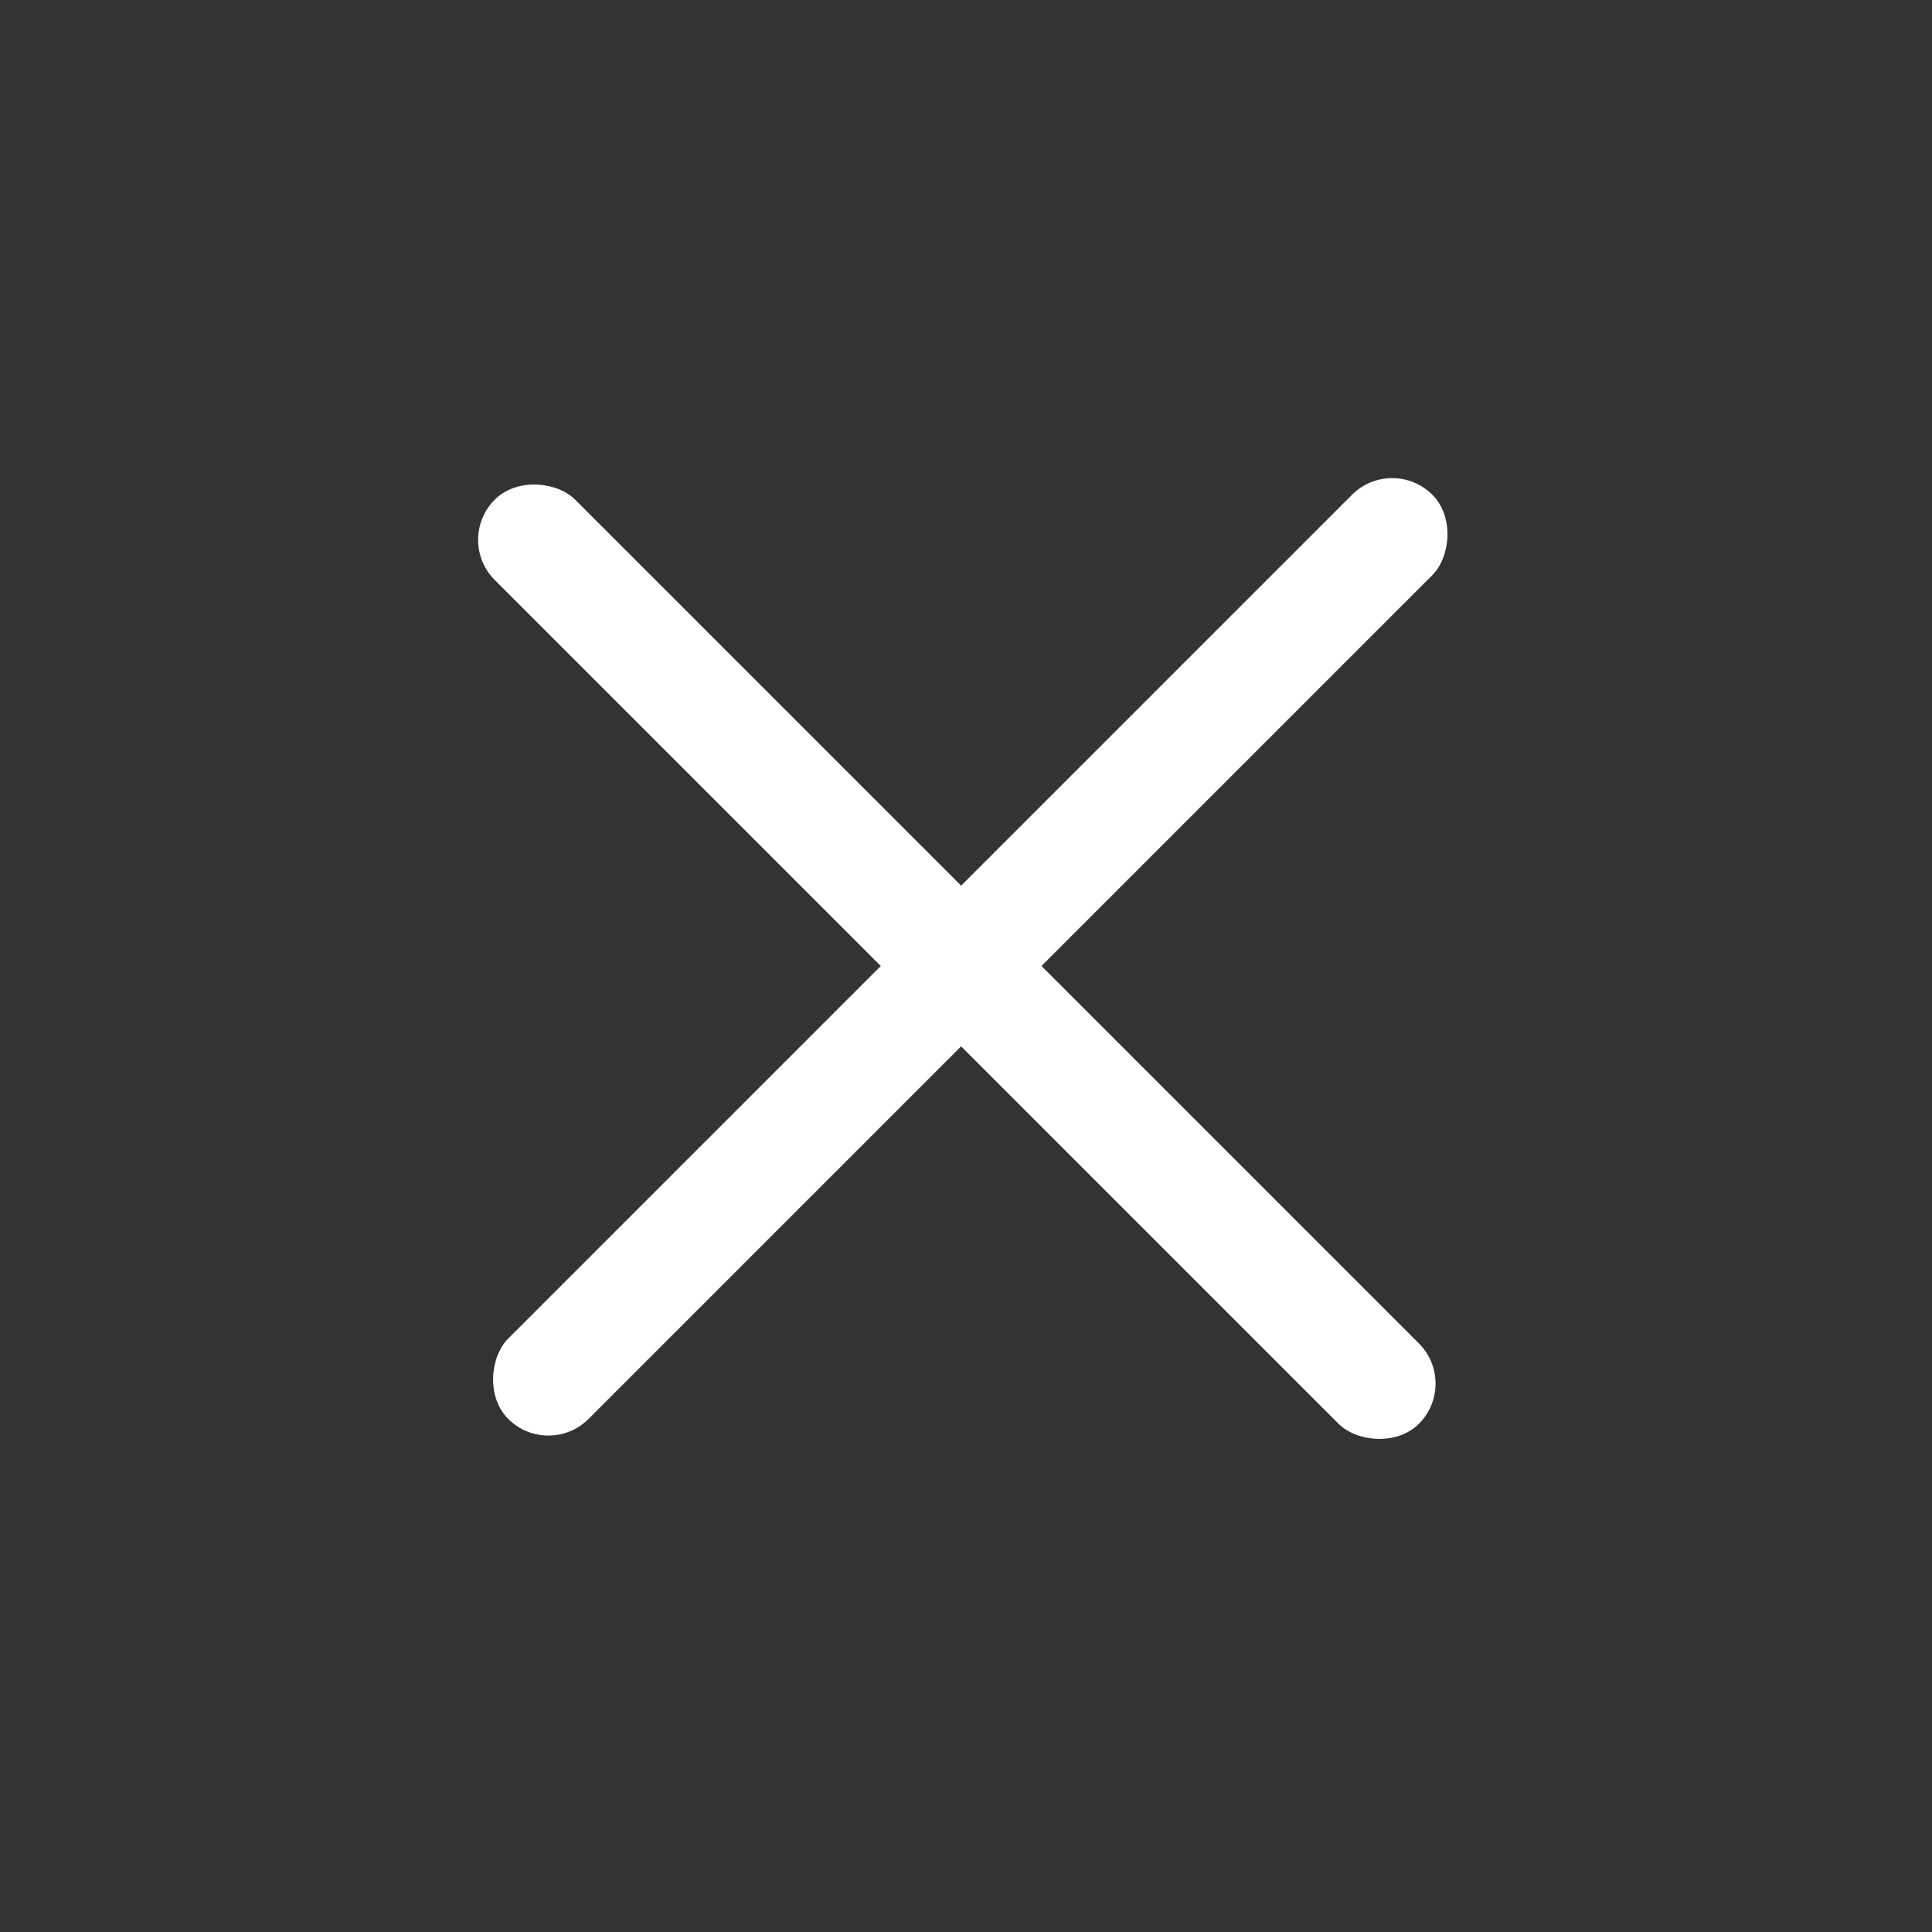
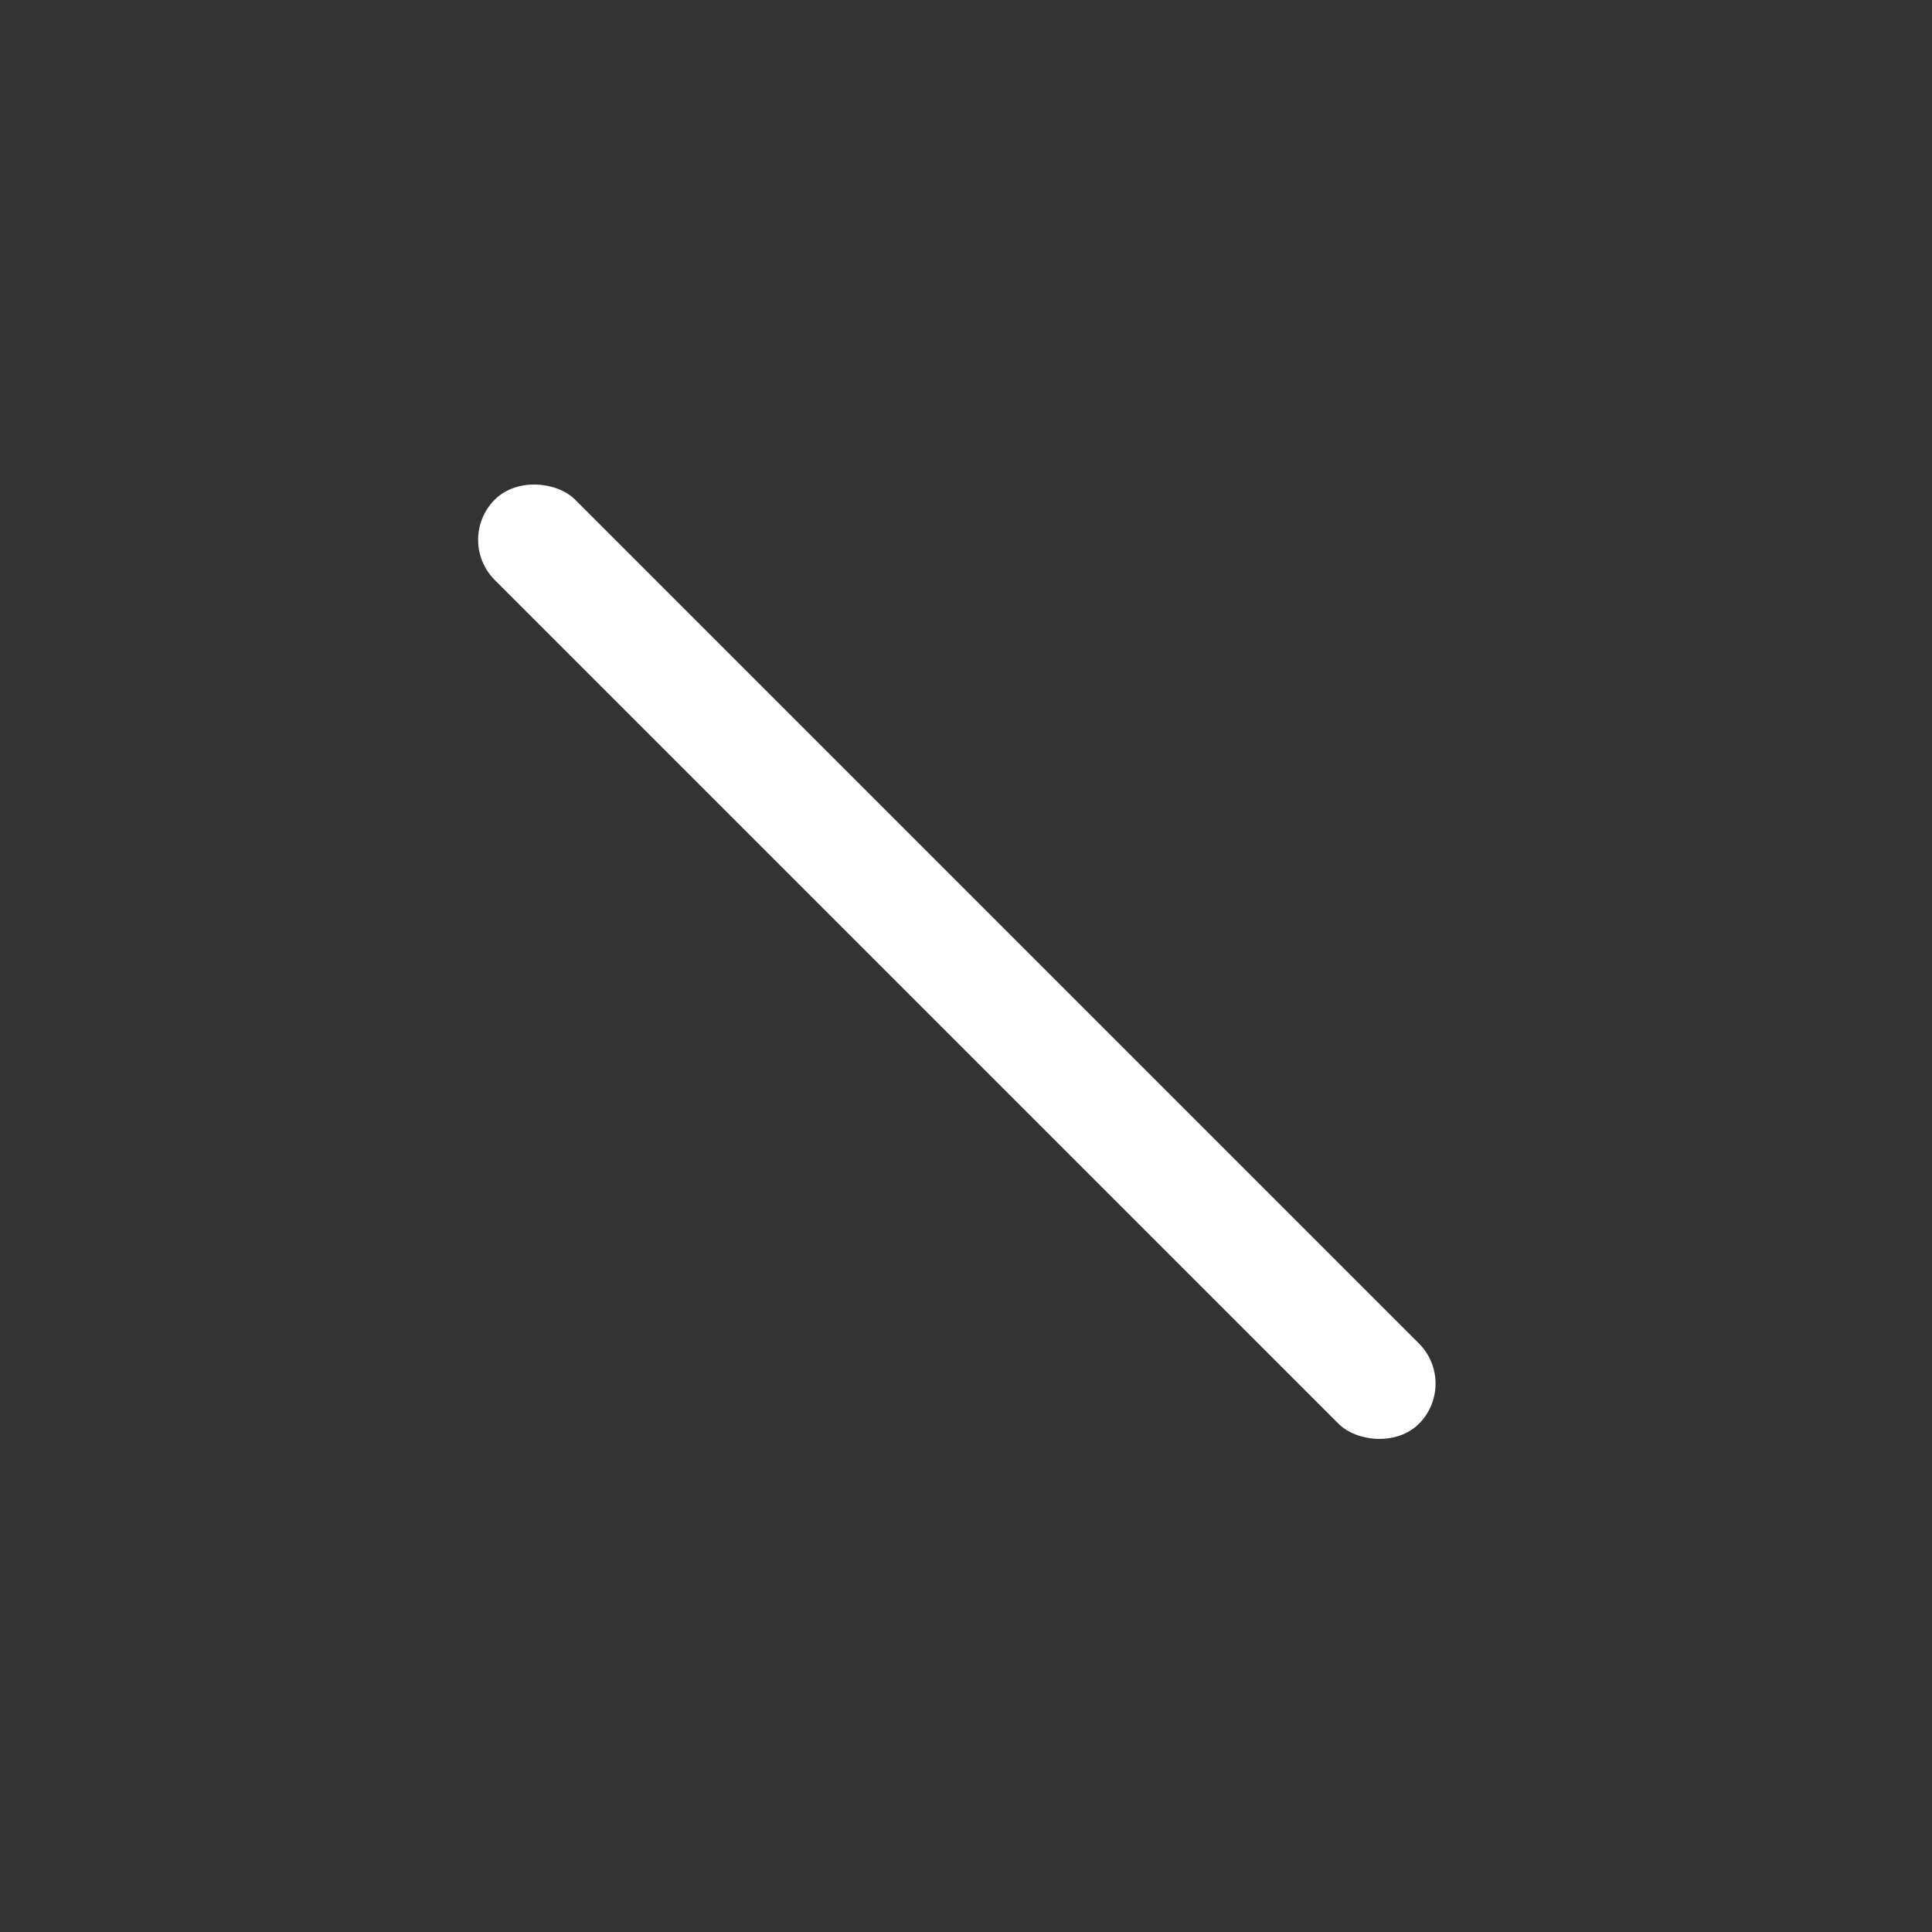
<svg xmlns="http://www.w3.org/2000/svg" width="68" height="68" viewBox="0 0 68 68" fill="none">
  <rect x="0" y="0" width="68" height="68" fill="#333333" stroke="none" />
  <rect x="16" y="19" width="4" height="46" rx="2" transform="rotate(-45 16 19)" fill="white" />
-   <rect x="49" y="16" width="4" height="46" rx="2" transform="rotate(45 49 16)" fill="white" />
</svg>